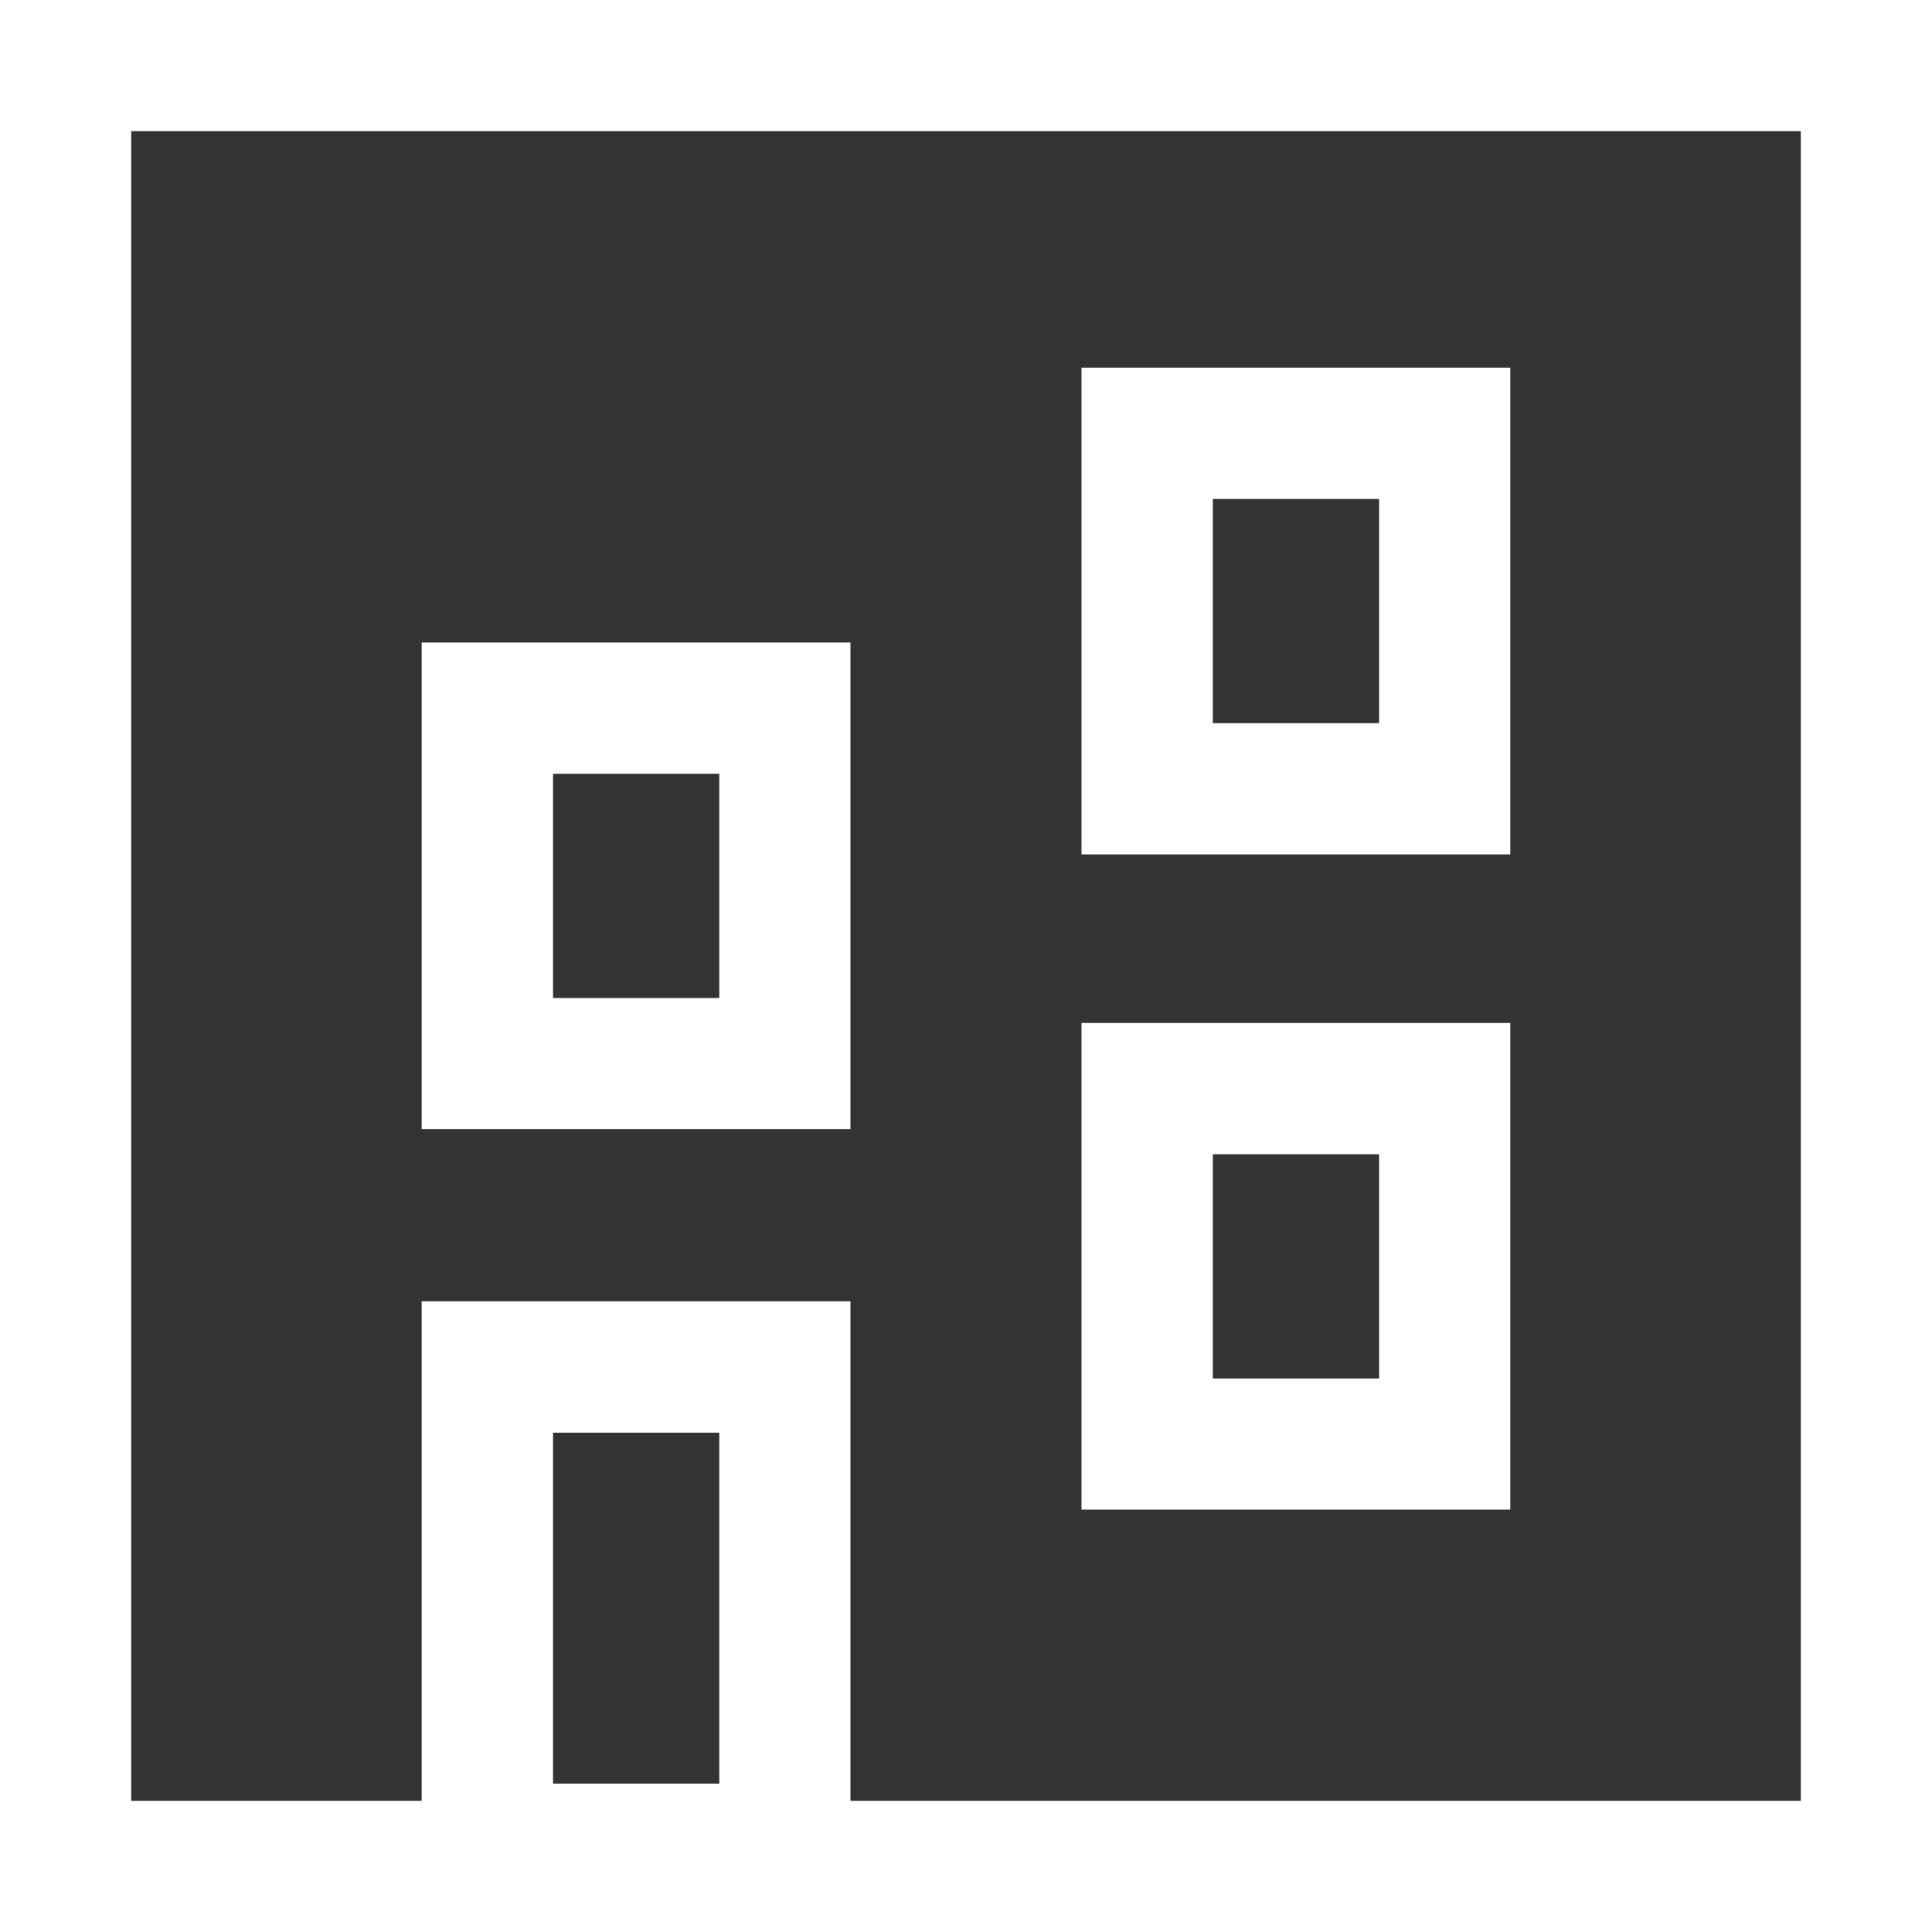
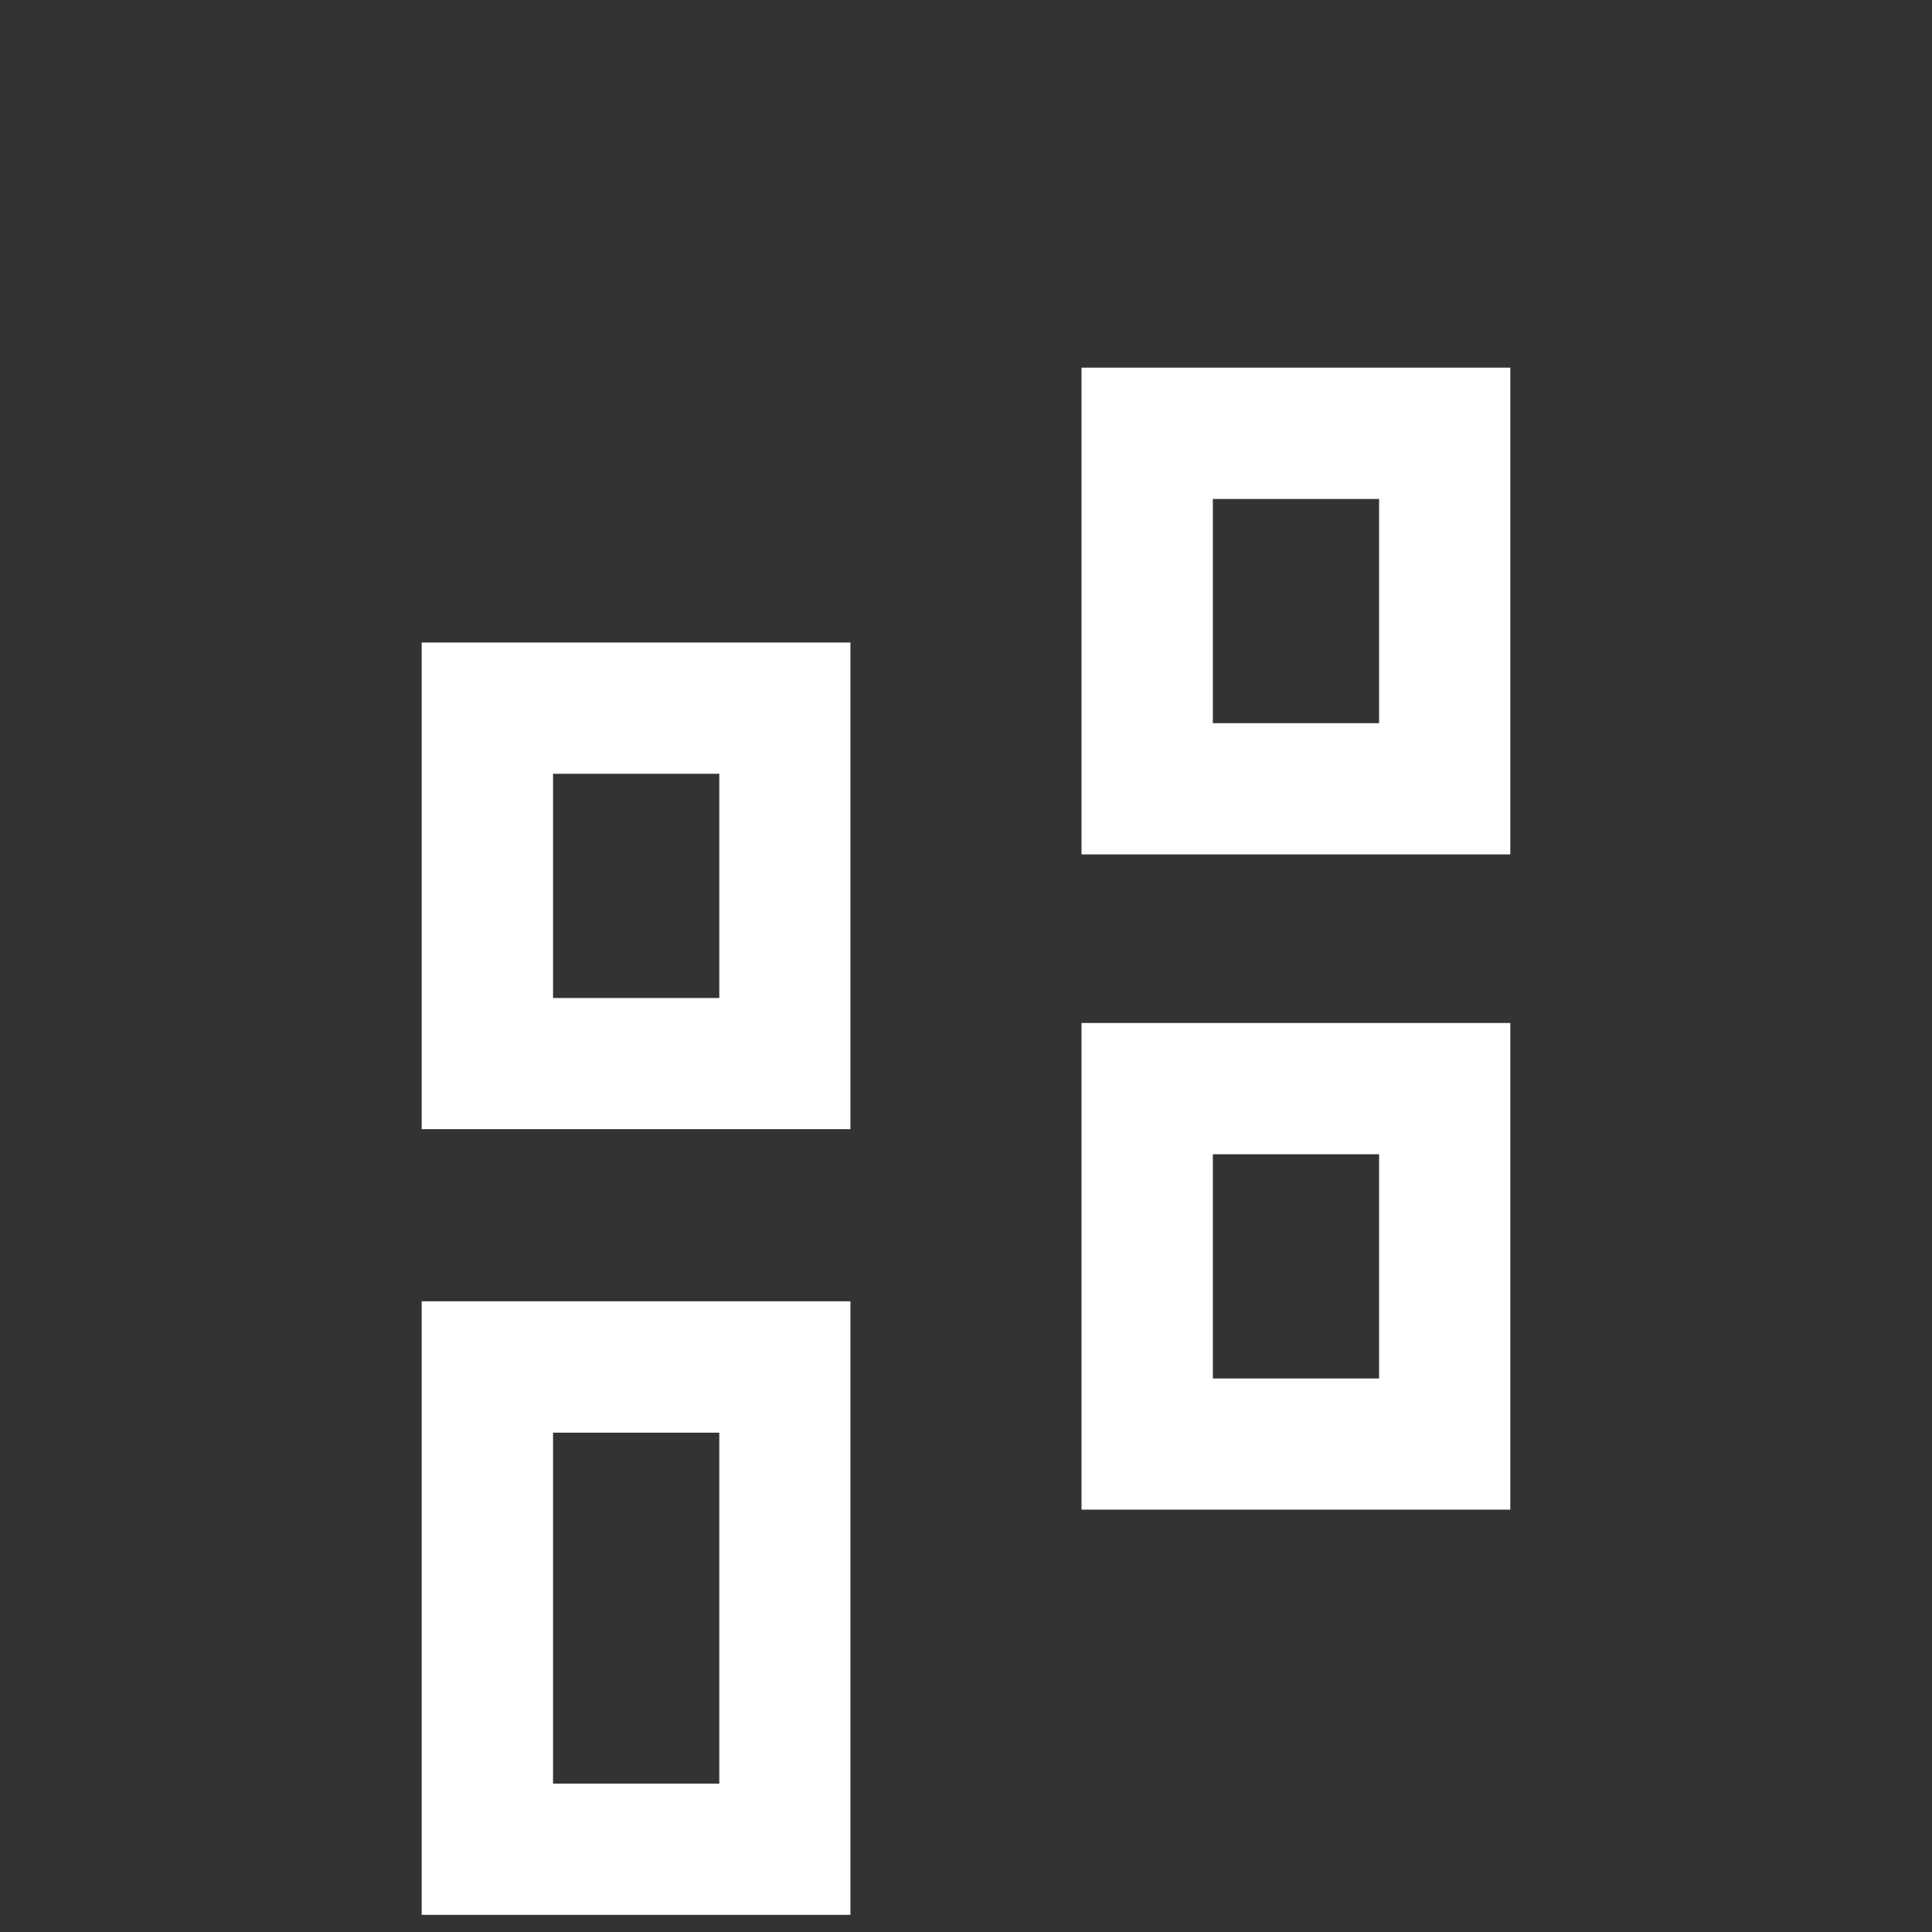
<svg xmlns="http://www.w3.org/2000/svg" width="43" height="43" fill="none">
  <rect width="100%" height="100%" fill="#333333" stroke="none" />
-   <path fill="#fff" d="M43 43H0V0h43v43ZM2.92 40.08h37.16V2.92H2.92v37.16Z" />
-   <path fill="#fff" d="M18.93 42.618H9.385V28.963h9.543v13.655Zm-6.621-2.92h3.7v-7.812h-3.7v7.812ZM18.93 25.132H9.385V14.3h9.543v10.832Zm-6.621-2.92h3.7v-4.99h-3.7v4.99ZM33.614 19.016h-9.543V8.183h9.543v10.833Zm-6.62-2.92h3.7v-4.99h-3.7v4.99ZM33.614 33.6h-9.543V22.768h9.543V33.6Zm-6.62-2.92h3.7v-4.99h-3.7v4.99Z" />
+   <path fill="#fff" d="M18.93 42.618H9.385V28.963h9.543v13.655Zm-6.621-2.92h3.7v-7.812h-3.7ZM18.93 25.132H9.385V14.3h9.543v10.832Zm-6.621-2.92h3.7v-4.99h-3.7v4.99ZM33.614 19.016h-9.543V8.183h9.543v10.833Zm-6.62-2.92h3.7v-4.99h-3.7v4.99ZM33.614 33.6h-9.543V22.768h9.543V33.6Zm-6.62-2.92h3.7v-4.99h-3.7v4.99Z" />
</svg>